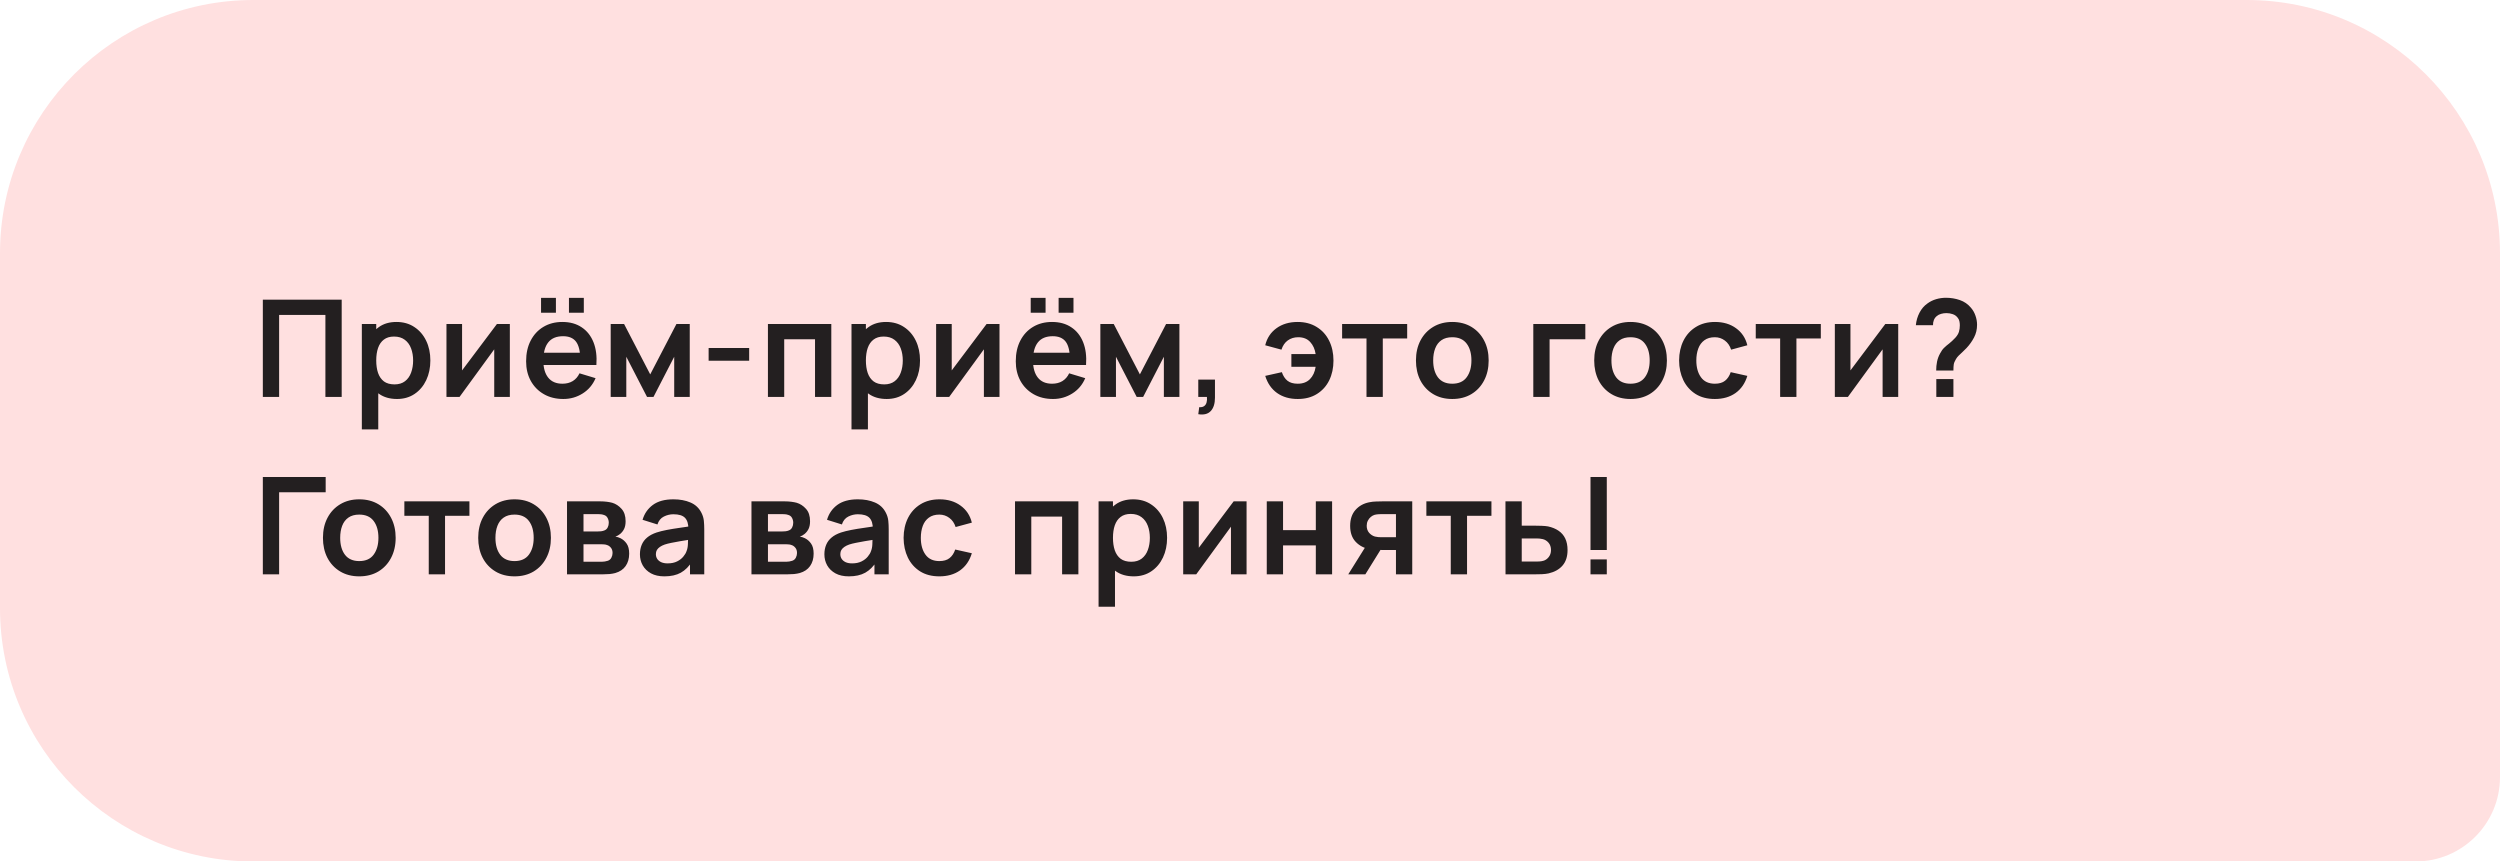
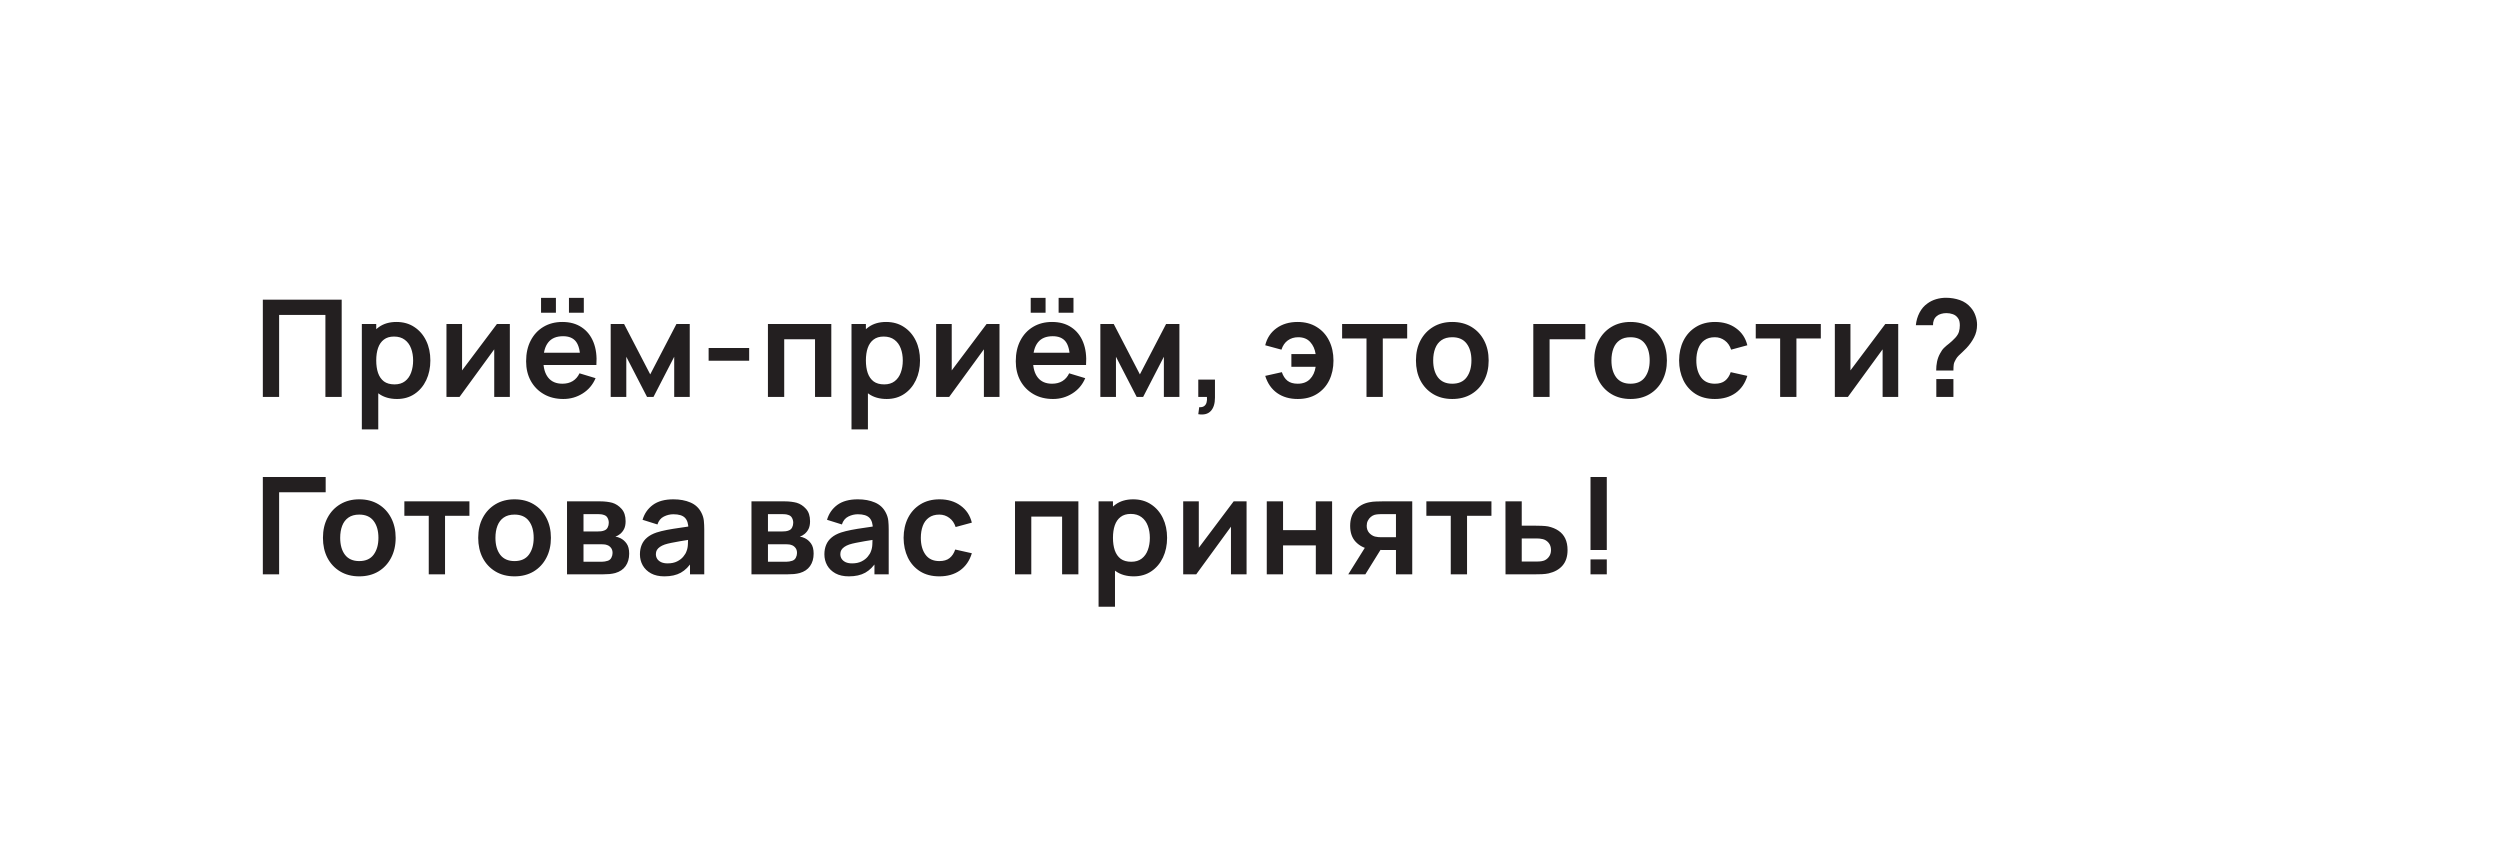
<svg xmlns="http://www.w3.org/2000/svg" width="296" height="102" viewBox="0 0 296 102" fill="none">
-   <path d="M0 30C0 13.431 13.431 0 30 0H266C282.569 0 296 13.431 296 30V92C296 97.523 291.523 102 286 102H30C13.431 102 0 88.569 0 72V30Z" fill="#FFE0E0" />
  <path d="M31.12 47V35.48H40.456V47H38.528V37.288H33.048V47H31.12ZM47.01 47.24C46.167 47.24 45.461 47.04 44.89 46.64C44.319 46.24 43.89 45.696 43.602 45.008C43.314 44.315 43.17 43.539 43.17 42.68C43.17 41.811 43.314 41.032 43.602 40.344C43.89 39.656 44.312 39.115 44.866 38.72C45.426 38.32 46.117 38.12 46.938 38.12C47.754 38.12 48.461 38.32 49.058 38.72C49.661 39.115 50.127 39.656 50.458 40.344C50.789 41.027 50.954 41.805 50.954 42.68C50.954 43.544 50.791 44.32 50.466 45.008C50.141 45.696 49.682 46.24 49.09 46.64C48.498 47.04 47.805 47.24 47.01 47.24ZM42.842 50.84V38.36H44.546V44.424H44.786V50.84H42.842ZM46.714 45.512C47.215 45.512 47.629 45.387 47.954 45.136C48.279 44.885 48.52 44.547 48.674 44.12C48.834 43.688 48.914 43.208 48.914 42.68C48.914 42.157 48.834 41.683 48.674 41.256C48.514 40.824 48.266 40.483 47.93 40.232C47.594 39.976 47.167 39.848 46.65 39.848C46.16 39.848 45.76 39.968 45.45 40.208C45.141 40.443 44.911 40.773 44.762 41.2C44.618 41.621 44.546 42.115 44.546 42.68C44.546 43.24 44.618 43.733 44.762 44.16C44.911 44.587 45.144 44.92 45.458 45.16C45.778 45.395 46.197 45.512 46.714 45.512ZM60.365 38.36V47H58.517V41.36L54.406 47H52.861V38.36H54.709V43.856L58.837 38.36H60.365ZM67.364 37.024V35.264H69.124V37.024H67.364ZM64.06 37.024V35.264H65.82V37.024H64.06ZM66.7 47.24C65.825 47.24 65.057 47.051 64.396 46.672C63.734 46.293 63.217 45.768 62.844 45.096C62.476 44.424 62.292 43.651 62.292 42.776C62.292 41.832 62.473 41.013 62.836 40.32C63.199 39.621 63.703 39.08 64.348 38.696C64.993 38.312 65.74 38.12 66.588 38.12C67.484 38.12 68.244 38.331 68.868 38.752C69.497 39.168 69.964 39.757 70.268 40.52C70.572 41.283 70.686 42.181 70.612 43.216H68.7V42.512C68.695 41.573 68.529 40.888 68.204 40.456C67.879 40.024 67.367 39.808 66.668 39.808C65.879 39.808 65.292 40.053 64.908 40.544C64.524 41.029 64.332 41.741 64.332 42.68C64.332 43.555 64.524 44.232 64.908 44.712C65.292 45.192 65.852 45.432 66.588 45.432C67.062 45.432 67.471 45.328 67.812 45.12C68.159 44.907 68.425 44.6 68.612 44.2L70.516 44.776C70.185 45.555 69.673 46.16 68.98 46.592C68.292 47.024 67.532 47.24 66.7 47.24ZM63.724 43.216V41.76H69.668V43.216H63.724ZM72.306 47V38.36H73.891L76.987 44.328L80.091 38.36H81.666V47H79.826V42.24L77.371 47H76.611L74.154 42.24V47H72.306ZM83.901 42.712V41.2H88.701V42.712H83.901ZM90.923 47V38.36H98.427V47H96.499V40.168H92.851V47H90.923ZM104.986 47.24C104.143 47.24 103.436 47.04 102.866 46.64C102.295 46.24 101.866 45.696 101.578 45.008C101.29 44.315 101.146 43.539 101.146 42.68C101.146 41.811 101.29 41.032 101.578 40.344C101.866 39.656 102.287 39.115 102.842 38.72C103.402 38.32 104.092 38.12 104.914 38.12C105.73 38.12 106.436 38.32 107.034 38.72C107.636 39.115 108.103 39.656 108.434 40.344C108.764 41.027 108.93 41.805 108.93 42.68C108.93 43.544 108.767 44.32 108.442 45.008C108.116 45.696 107.658 46.24 107.066 46.64C106.474 47.04 105.78 47.24 104.986 47.24ZM100.818 50.84V38.36H102.522V44.424H102.762V50.84H100.818ZM104.69 45.512C105.191 45.512 105.604 45.387 105.93 45.136C106.255 44.885 106.495 44.547 106.65 44.12C106.81 43.688 106.89 43.208 106.89 42.68C106.89 42.157 106.81 41.683 106.65 41.256C106.49 40.824 106.242 40.483 105.906 40.232C105.57 39.976 105.143 39.848 104.626 39.848C104.135 39.848 103.735 39.968 103.426 40.208C103.116 40.443 102.887 40.773 102.738 41.2C102.594 41.621 102.522 42.115 102.522 42.68C102.522 43.24 102.594 43.733 102.738 44.16C102.887 44.587 103.119 44.92 103.434 45.16C103.754 45.395 104.172 45.512 104.69 45.512ZM118.341 38.36V47H116.493V41.36L112.381 47H110.837V38.36H112.685V43.856L116.813 38.36H118.341ZM125.34 37.024V35.264H127.1V37.024H125.34ZM122.036 37.024V35.264H123.796V37.024H122.036ZM124.676 47.24C123.801 47.24 123.033 47.051 122.372 46.672C121.71 46.293 121.193 45.768 120.82 45.096C120.452 44.424 120.268 43.651 120.268 42.776C120.268 41.832 120.449 41.013 120.812 40.32C121.174 39.621 121.678 39.08 122.324 38.696C122.969 38.312 123.716 38.12 124.564 38.12C125.46 38.12 126.22 38.331 126.844 38.752C127.473 39.168 127.94 39.757 128.244 40.52C128.548 41.283 128.662 42.181 128.588 43.216H126.676V42.512C126.67 41.573 126.505 40.888 126.18 40.456C125.854 40.024 125.342 39.808 124.644 39.808C123.854 39.808 123.268 40.053 122.884 40.544C122.5 41.029 122.308 41.741 122.308 42.68C122.308 43.555 122.5 44.232 122.884 44.712C123.268 45.192 123.828 45.432 124.564 45.432C125.038 45.432 125.446 45.328 125.788 45.12C126.134 44.907 126.401 44.6 126.588 44.2L128.492 44.776C128.161 45.555 127.649 46.16 126.956 46.592C126.268 47.024 125.508 47.24 124.676 47.24ZM121.7 43.216V41.76H127.644V43.216H121.7ZM130.282 47V38.36H131.866L134.962 44.328L138.066 38.36H139.642V47H137.802V42.24L135.346 47H134.586L132.13 42.24V47H130.282ZM141.876 49.04L141.988 48.208C142.234 48.229 142.428 48.187 142.572 48.08C142.716 47.979 142.812 47.832 142.86 47.64C142.914 47.453 142.927 47.24 142.9 47H141.876V44.944H143.852V47.08C143.852 47.779 143.687 48.307 143.356 48.664C143.026 49.021 142.532 49.147 141.876 49.04ZM153.651 47.24C152.691 47.24 151.877 47.005 151.211 46.536C150.544 46.061 150.075 45.384 149.803 44.504L151.771 44.064C151.92 44.507 152.141 44.845 152.435 45.08C152.733 45.315 153.139 45.432 153.651 45.432C154.259 45.432 154.741 45.251 155.099 44.888C155.456 44.525 155.68 44.04 155.771 43.432H152.899V41.92H155.771C155.685 41.344 155.472 40.869 155.131 40.496C154.789 40.117 154.315 39.928 153.707 39.928C153.237 39.928 152.827 40.053 152.475 40.304C152.128 40.555 151.877 40.92 151.723 41.4L149.803 40.88C150.011 40.027 150.453 39.355 151.131 38.864C151.813 38.368 152.648 38.12 153.635 38.12C154.504 38.12 155.256 38.317 155.891 38.712C156.531 39.101 157.021 39.64 157.363 40.328C157.709 41.016 157.883 41.805 157.883 42.696C157.883 43.565 157.715 44.344 157.379 45.032C157.043 45.715 156.557 46.253 155.923 46.648C155.293 47.043 154.536 47.24 153.651 47.24ZM161.794 47V40.072H158.906V38.36H166.61V40.072H163.722V47H161.794ZM171.945 47.24C171.081 47.24 170.327 47.045 169.681 46.656C169.036 46.267 168.535 45.731 168.177 45.048C167.825 44.36 167.649 43.571 167.649 42.68C167.649 41.773 167.831 40.979 168.193 40.296C168.556 39.613 169.06 39.08 169.705 38.696C170.351 38.312 171.097 38.12 171.945 38.12C172.815 38.12 173.572 38.315 174.217 38.704C174.863 39.093 175.364 39.632 175.721 40.32C176.079 41.003 176.257 41.789 176.257 42.68C176.257 43.576 176.076 44.368 175.713 45.056C175.356 45.739 174.855 46.275 174.209 46.664C173.564 47.048 172.809 47.24 171.945 47.24ZM171.945 45.432C172.713 45.432 173.284 45.176 173.657 44.664C174.031 44.152 174.217 43.491 174.217 42.68C174.217 41.843 174.028 41.176 173.649 40.68C173.271 40.179 172.703 39.928 171.945 39.928C171.428 39.928 171.001 40.045 170.665 40.28C170.335 40.509 170.089 40.832 169.929 41.248C169.769 41.659 169.689 42.136 169.689 42.68C169.689 43.517 169.879 44.187 170.257 44.688C170.641 45.184 171.204 45.432 171.945 45.432ZM181.543 47V38.36H187.703V40.168H183.471V47H181.543ZM193.05 47.24C192.186 47.24 191.432 47.045 190.786 46.656C190.141 46.267 189.64 45.731 189.282 45.048C188.93 44.36 188.754 43.571 188.754 42.68C188.754 41.773 188.936 40.979 189.298 40.296C189.661 39.613 190.165 39.08 190.81 38.696C191.456 38.312 192.202 38.12 193.05 38.12C193.92 38.12 194.677 38.315 195.322 38.704C195.968 39.093 196.469 39.632 196.826 40.32C197.184 41.003 197.362 41.789 197.362 42.68C197.362 43.576 197.181 44.368 196.818 45.056C196.461 45.739 195.96 46.275 195.314 46.664C194.669 47.048 193.914 47.24 193.05 47.24ZM193.05 45.432C193.818 45.432 194.389 45.176 194.762 44.664C195.136 44.152 195.322 43.491 195.322 42.68C195.322 41.843 195.133 41.176 194.754 40.68C194.376 40.179 193.808 39.928 193.05 39.928C192.533 39.928 192.106 40.045 191.77 40.28C191.44 40.509 191.194 40.832 191.034 41.248C190.874 41.659 190.794 42.136 190.794 42.68C190.794 43.517 190.984 44.187 191.362 44.688C191.746 45.184 192.309 45.432 193.05 45.432ZM203.037 47.24C202.146 47.24 201.386 47.043 200.757 46.648C200.128 46.248 199.645 45.704 199.309 45.016C198.978 44.328 198.81 43.549 198.805 42.68C198.81 41.795 198.984 41.011 199.325 40.328C199.672 39.64 200.162 39.101 200.797 38.712C201.432 38.317 202.186 38.12 203.061 38.12C204.042 38.12 204.872 38.368 205.549 38.864C206.232 39.355 206.677 40.027 206.885 40.88L204.965 41.4C204.816 40.936 204.568 40.576 204.221 40.32C203.874 40.059 203.48 39.928 203.037 39.928C202.536 39.928 202.122 40.048 201.797 40.288C201.472 40.523 201.232 40.848 201.077 41.264C200.922 41.68 200.845 42.152 200.845 42.68C200.845 43.501 201.029 44.165 201.397 44.672C201.765 45.179 202.312 45.432 203.037 45.432C203.549 45.432 203.952 45.315 204.245 45.08C204.544 44.845 204.768 44.507 204.917 44.064L206.885 44.504C206.618 45.384 206.152 46.061 205.485 46.536C204.818 47.005 204.002 47.24 203.037 47.24ZM210.769 47V40.072H207.881V38.36H215.585V40.072H212.697V47H210.769ZM224.749 38.36V47H222.901V41.36L218.789 47H217.245V38.36H219.093V43.856L223.221 38.36H224.749ZM229.244 43.872C229.244 43.504 229.278 43.149 229.348 42.808C229.422 42.461 229.542 42.141 229.708 41.848C229.852 41.565 230.012 41.341 230.188 41.176C230.364 41.005 230.561 40.837 230.78 40.672C230.998 40.501 231.241 40.275 231.508 39.992C231.726 39.752 231.87 39.515 231.94 39.28C232.009 39.04 232.044 38.784 232.044 38.512C232.044 38.336 232.025 38.171 231.988 38.016C231.95 37.861 231.884 37.728 231.788 37.616C231.638 37.419 231.446 37.28 231.212 37.2C230.977 37.115 230.726 37.072 230.46 37.072C230.241 37.072 230.03 37.101 229.828 37.16C229.63 37.213 229.462 37.299 229.324 37.416C229.164 37.544 229.046 37.701 228.972 37.888C228.897 38.075 228.862 38.28 228.868 38.504H226.836C226.889 37.971 227.033 37.477 227.268 37.024C227.508 36.565 227.822 36.2 228.212 35.928C228.516 35.704 228.857 35.536 229.236 35.424C229.62 35.312 230.004 35.256 230.388 35.256C230.974 35.256 231.526 35.347 232.044 35.528C232.566 35.709 233.001 36.008 233.348 36.424C233.588 36.696 233.769 37.011 233.892 37.368C234.02 37.725 234.084 38.088 234.084 38.456C234.084 39.005 233.964 39.507 233.724 39.96C233.489 40.413 233.19 40.832 232.828 41.216C232.657 41.397 232.494 41.557 232.34 41.696C232.185 41.835 232.041 41.971 231.908 42.104C231.78 42.232 231.673 42.368 231.588 42.512C231.438 42.763 231.35 42.976 231.324 43.152C231.297 43.323 231.284 43.563 231.284 43.872H229.244ZM229.26 47V44.88H231.284V47H229.26ZM31.12 68V56.48H38.56V58.288H33.048V68H31.12ZM42.533 68.24C41.669 68.24 40.915 68.045 40.27 67.656C39.624 67.267 39.123 66.731 38.766 66.048C38.413 65.36 38.237 64.571 38.237 63.68C38.237 62.773 38.419 61.979 38.782 61.296C39.144 60.613 39.648 60.08 40.294 59.696C40.939 59.312 41.685 59.12 42.533 59.12C43.403 59.12 44.16 59.315 44.806 59.704C45.451 60.093 45.952 60.632 46.309 61.32C46.667 62.003 46.846 62.789 46.846 63.68C46.846 64.576 46.664 65.368 46.301 66.056C45.944 66.739 45.443 67.275 44.797 67.664C44.152 68.048 43.398 68.24 42.533 68.24ZM42.533 66.432C43.301 66.432 43.872 66.176 44.245 65.664C44.619 65.152 44.806 64.491 44.806 63.68C44.806 62.843 44.616 62.176 44.237 61.68C43.859 61.179 43.291 60.928 42.533 60.928C42.016 60.928 41.59 61.045 41.254 61.28C40.923 61.509 40.678 61.832 40.517 62.248C40.358 62.659 40.278 63.136 40.278 63.68C40.278 64.517 40.467 65.187 40.846 65.688C41.23 66.184 41.792 66.432 42.533 66.432ZM50.764 68V61.072H47.876V59.36H55.58V61.072H52.692V68H50.764ZM60.916 68.24C60.052 68.24 59.297 68.045 58.652 67.656C58.007 67.267 57.505 66.731 57.148 66.048C56.796 65.36 56.62 64.571 56.62 63.68C56.62 62.773 56.801 61.979 57.164 61.296C57.527 60.613 58.031 60.08 58.676 59.696C59.321 59.312 60.068 59.12 60.916 59.12C61.785 59.12 62.543 59.315 63.188 59.704C63.833 60.093 64.335 60.632 64.692 61.32C65.049 62.003 65.228 62.789 65.228 63.68C65.228 64.576 65.047 65.368 64.684 66.056C64.327 66.739 63.825 67.275 63.18 67.664C62.535 68.048 61.78 68.24 60.916 68.24ZM60.916 66.432C61.684 66.432 62.255 66.176 62.628 65.664C63.001 65.152 63.188 64.491 63.188 63.68C63.188 62.843 62.999 62.176 62.62 61.68C62.241 61.179 61.673 60.928 60.916 60.928C60.399 60.928 59.972 61.045 59.636 61.28C59.305 61.509 59.06 61.832 58.9 62.248C58.74 62.659 58.66 63.136 58.66 63.68C58.66 64.517 58.849 65.187 59.228 65.688C59.612 66.184 60.175 66.432 60.916 66.432ZM67.135 68V59.36H71.063C71.345 59.36 71.609 59.376 71.855 59.408C72.1 59.44 72.311 59.48 72.487 59.528C72.903 59.651 73.271 59.891 73.591 60.248C73.911 60.6 74.071 61.088 74.071 61.712C74.071 62.08 74.012 62.384 73.895 62.624C73.777 62.859 73.623 63.056 73.431 63.216C73.34 63.291 73.247 63.355 73.151 63.408C73.055 63.461 72.959 63.504 72.863 63.536C73.071 63.568 73.268 63.629 73.455 63.72C73.748 63.864 73.993 64.077 74.191 64.36C74.393 64.643 74.495 65.04 74.495 65.552C74.495 66.133 74.353 66.624 74.071 67.024C73.793 67.419 73.385 67.693 72.847 67.848C72.649 67.901 72.423 67.941 72.167 67.968C71.911 67.989 71.649 68 71.383 68H67.135ZM69.087 66.512H71.247C71.359 66.512 71.481 66.501 71.615 66.48C71.748 66.459 71.868 66.429 71.975 66.392C72.167 66.323 72.305 66.2 72.391 66.024C72.481 65.848 72.527 65.664 72.527 65.472C72.527 65.211 72.46 65.003 72.327 64.848C72.199 64.688 72.044 64.581 71.863 64.528C71.756 64.485 71.639 64.461 71.511 64.456C71.388 64.445 71.287 64.44 71.207 64.44H69.087V66.512ZM69.087 62.928H70.687C70.852 62.928 71.012 62.92 71.167 62.904C71.327 62.883 71.46 62.848 71.567 62.8C71.743 62.731 71.871 62.613 71.951 62.448C72.036 62.283 72.079 62.099 72.079 61.896C72.079 61.683 72.031 61.491 71.935 61.32C71.844 61.144 71.697 61.027 71.495 60.968C71.361 60.915 71.199 60.885 71.007 60.88C70.82 60.875 70.7 60.872 70.647 60.872H69.087V62.928ZM78.664 68.24C78.04 68.24 77.512 68.123 77.08 67.888C76.648 67.648 76.32 67.331 76.096 66.936C75.877 66.541 75.768 66.107 75.768 65.632C75.768 65.216 75.838 64.843 75.976 64.512C76.115 64.176 76.328 63.888 76.616 63.648C76.904 63.403 77.278 63.203 77.736 63.048C78.083 62.936 78.488 62.835 78.952 62.744C79.421 62.653 79.928 62.571 80.472 62.496C81.022 62.416 81.595 62.331 82.192 62.24L81.504 62.632C81.51 62.035 81.376 61.595 81.104 61.312C80.832 61.029 80.374 60.888 79.728 60.888C79.339 60.888 78.963 60.979 78.6 61.16C78.237 61.341 77.984 61.653 77.84 62.096L76.08 61.544C76.293 60.813 76.699 60.227 77.296 59.784C77.899 59.341 78.71 59.12 79.728 59.12C80.496 59.12 81.171 59.245 81.752 59.496C82.339 59.747 82.773 60.157 83.056 60.728C83.211 61.032 83.304 61.344 83.336 61.664C83.368 61.979 83.384 62.323 83.384 62.696V68H81.696V66.128L81.976 66.432C81.587 67.056 81.131 67.515 80.608 67.808C80.091 68.096 79.443 68.24 78.664 68.24ZM79.048 66.704C79.486 66.704 79.859 66.627 80.168 66.472C80.478 66.317 80.723 66.128 80.904 65.904C81.091 65.68 81.216 65.469 81.28 65.272C81.382 65.027 81.438 64.747 81.448 64.432C81.464 64.112 81.472 63.853 81.472 63.656L82.064 63.832C81.483 63.923 80.984 64.003 80.568 64.072C80.152 64.141 79.795 64.208 79.496 64.272C79.198 64.331 78.933 64.397 78.704 64.472C78.48 64.552 78.291 64.645 78.136 64.752C77.981 64.859 77.862 64.981 77.776 65.12C77.696 65.259 77.656 65.421 77.656 65.608C77.656 65.821 77.71 66.011 77.816 66.176C77.923 66.336 78.078 66.464 78.28 66.56C78.488 66.656 78.744 66.704 79.048 66.704ZM88.974 68V59.36H92.902C93.185 59.36 93.449 59.376 93.694 59.408C93.939 59.44 94.15 59.48 94.326 59.528C94.742 59.651 95.11 59.891 95.43 60.248C95.75 60.6 95.91 61.088 95.91 61.712C95.91 62.08 95.851 62.384 95.734 62.624C95.617 62.859 95.462 63.056 95.27 63.216C95.179 63.291 95.086 63.355 94.99 63.408C94.894 63.461 94.798 63.504 94.702 63.536C94.91 63.568 95.107 63.629 95.294 63.72C95.587 63.864 95.833 64.077 96.03 64.36C96.233 64.643 96.334 65.04 96.334 65.552C96.334 66.133 96.193 66.624 95.91 67.024C95.633 67.419 95.225 67.693 94.686 67.848C94.489 67.901 94.262 67.941 94.006 67.968C93.75 67.989 93.489 68 93.222 68H88.974ZM90.926 66.512H93.086C93.198 66.512 93.321 66.501 93.454 66.48C93.587 66.459 93.707 66.429 93.814 66.392C94.006 66.323 94.145 66.2 94.23 66.024C94.321 65.848 94.366 65.664 94.366 65.472C94.366 65.211 94.299 65.003 94.166 64.848C94.038 64.688 93.883 64.581 93.702 64.528C93.595 64.485 93.478 64.461 93.35 64.456C93.227 64.445 93.126 64.44 93.046 64.44H90.926V66.512ZM90.926 62.928H92.526C92.691 62.928 92.851 62.92 93.006 62.904C93.166 62.883 93.299 62.848 93.406 62.8C93.582 62.731 93.71 62.613 93.79 62.448C93.875 62.283 93.918 62.099 93.918 61.896C93.918 61.683 93.87 61.491 93.774 61.32C93.683 61.144 93.537 61.027 93.334 60.968C93.201 60.915 93.038 60.885 92.846 60.88C92.659 60.875 92.539 60.872 92.486 60.872H90.926V62.928ZM100.503 68.24C99.879 68.24 99.352 68.123 98.919 67.888C98.487 67.648 98.159 67.331 97.936 66.936C97.717 66.541 97.608 66.107 97.608 65.632C97.608 65.216 97.677 64.843 97.816 64.512C97.954 64.176 98.168 63.888 98.456 63.648C98.743 63.403 99.117 63.203 99.576 63.048C99.922 62.936 100.327 62.835 100.791 62.744C101.261 62.653 101.767 62.571 102.311 62.496C102.861 62.416 103.434 62.331 104.031 62.24L103.343 62.632C103.349 62.035 103.215 61.595 102.943 61.312C102.671 61.029 102.213 60.888 101.567 60.888C101.178 60.888 100.802 60.979 100.439 61.16C100.077 61.341 99.823 61.653 99.68 62.096L97.919 61.544C98.133 60.813 98.538 60.227 99.135 59.784C99.738 59.341 100.549 59.12 101.567 59.12C102.335 59.12 103.01 59.245 103.591 59.496C104.178 59.747 104.613 60.157 104.895 60.728C105.05 61.032 105.143 61.344 105.175 61.664C105.207 61.979 105.223 62.323 105.223 62.696V68H103.535V66.128L103.815 66.432C103.426 67.056 102.97 67.515 102.447 67.808C101.93 68.096 101.282 68.24 100.503 68.24ZM100.887 66.704C101.325 66.704 101.698 66.627 102.007 66.472C102.317 66.317 102.562 66.128 102.743 65.904C102.93 65.68 103.055 65.469 103.119 65.272C103.221 65.027 103.277 64.747 103.287 64.432C103.303 64.112 103.311 63.853 103.311 63.656L103.903 63.832C103.322 63.923 102.823 64.003 102.407 64.072C101.991 64.141 101.634 64.208 101.335 64.272C101.037 64.331 100.773 64.397 100.543 64.472C100.319 64.552 100.13 64.645 99.975 64.752C99.821 64.859 99.701 64.981 99.615 65.12C99.535 65.259 99.496 65.421 99.496 65.608C99.496 65.821 99.549 66.011 99.656 66.176C99.762 66.336 99.917 66.464 100.119 66.56C100.327 66.656 100.583 66.704 100.887 66.704ZM111.218 68.24C110.328 68.24 109.568 68.043 108.938 67.648C108.309 67.248 107.826 66.704 107.49 66.016C107.16 65.328 106.992 64.549 106.986 63.68C106.992 62.795 107.165 62.011 107.506 61.328C107.853 60.64 108.344 60.101 108.978 59.712C109.613 59.317 110.368 59.12 111.242 59.12C112.224 59.12 113.053 59.368 113.73 59.864C114.413 60.355 114.858 61.027 115.066 61.88L113.146 62.4C112.997 61.936 112.749 61.576 112.402 61.32C112.056 61.059 111.661 60.928 111.218 60.928C110.717 60.928 110.304 61.048 109.978 61.288C109.653 61.523 109.413 61.848 109.258 62.264C109.104 62.68 109.026 63.152 109.026 63.68C109.026 64.501 109.21 65.165 109.578 65.672C109.946 66.179 110.493 66.432 111.218 66.432C111.73 66.432 112.133 66.315 112.426 66.08C112.725 65.845 112.949 65.507 113.098 65.064L115.066 65.504C114.8 66.384 114.333 67.061 113.666 67.536C113 68.005 112.184 68.24 111.218 68.24ZM120.177 68V59.36H127.681V68H125.753V61.168H122.105V68H120.177ZM134.239 68.24C133.396 68.24 132.69 68.04 132.119 67.64C131.548 67.24 131.119 66.696 130.831 66.008C130.543 65.315 130.399 64.539 130.399 63.68C130.399 62.811 130.543 62.032 130.831 61.344C131.119 60.656 131.54 60.115 132.095 59.72C132.655 59.32 133.346 59.12 134.167 59.12C134.983 59.12 135.69 59.32 136.287 59.72C136.89 60.115 137.356 60.656 137.687 61.344C138.018 62.027 138.183 62.805 138.183 63.68C138.183 64.544 138.02 65.32 137.695 66.008C137.37 66.696 136.911 67.24 136.319 67.64C135.727 68.04 135.034 68.24 134.239 68.24ZM130.071 71.84V59.36H131.775V65.424H132.015V71.84H130.071ZM133.943 66.512C134.444 66.512 134.858 66.387 135.183 66.136C135.508 65.885 135.748 65.547 135.903 65.12C136.063 64.688 136.143 64.208 136.143 63.68C136.143 63.157 136.063 62.683 135.903 62.256C135.743 61.824 135.495 61.483 135.159 61.232C134.823 60.976 134.396 60.848 133.879 60.848C133.388 60.848 132.988 60.968 132.679 61.208C132.37 61.443 132.14 61.773 131.991 62.2C131.847 62.621 131.775 63.115 131.775 63.68C131.775 64.24 131.847 64.733 131.991 65.16C132.14 65.587 132.372 65.92 132.687 66.16C133.007 66.395 133.426 66.512 133.943 66.512ZM147.594 59.36V68H145.746V62.36L141.634 68H140.09V59.36H141.938V64.856L146.066 59.36H147.594ZM149.985 68V59.36H151.913V62.768H155.793V59.36H157.721V68H155.793V64.576H151.913V68H149.985ZM165.282 68V65.12H163.738C163.54 65.12 163.292 65.115 162.994 65.104C162.7 65.093 162.426 65.067 162.17 65.024C161.503 64.901 160.951 64.611 160.514 64.152C160.076 63.688 159.858 63.059 159.858 62.264C159.858 61.485 160.066 60.859 160.482 60.384C160.898 59.909 161.439 59.605 162.106 59.472C162.383 59.413 162.668 59.381 162.962 59.376C163.26 59.365 163.508 59.36 163.706 59.36H167.21V68H165.282ZM159.634 68L161.698 64.696H163.706L161.658 68H159.634ZM163.538 63.608H165.282V60.872H163.538C163.436 60.872 163.314 60.877 163.17 60.888C163.026 60.899 162.882 60.923 162.738 60.96C162.583 61.008 162.436 61.091 162.298 61.208C162.159 61.325 162.044 61.472 161.954 61.648C161.863 61.824 161.818 62.024 161.818 62.248C161.818 62.584 161.914 62.864 162.106 63.088C162.303 63.307 162.532 63.453 162.794 63.528C162.922 63.56 163.052 63.581 163.186 63.592C163.324 63.603 163.442 63.608 163.538 63.608ZM171.77 68V61.072H168.882V59.36H176.586V61.072H173.698V68H171.77ZM178.254 68L178.246 59.36H180.174V62.24H181.726C181.966 62.24 182.235 62.245 182.534 62.256C182.838 62.267 183.091 62.291 183.294 62.328C183.779 62.435 184.193 62.605 184.534 62.84C184.881 63.075 185.145 63.381 185.326 63.76C185.507 64.139 185.598 64.595 185.598 65.128C185.598 65.891 185.401 66.501 185.006 66.96C184.617 67.413 184.067 67.723 183.358 67.888C183.145 67.936 182.883 67.968 182.574 67.984C182.27 67.995 181.995 68 181.75 68H178.254ZM180.174 66.488H181.918C182.035 66.488 182.166 66.483 182.31 66.472C182.454 66.461 182.593 66.437 182.726 66.4C182.966 66.336 183.177 66.192 183.358 65.968C183.545 65.739 183.638 65.459 183.638 65.128C183.638 64.781 183.545 64.496 183.358 64.272C183.171 64.048 182.942 63.901 182.67 63.832C182.547 63.8 182.419 63.779 182.286 63.768C182.153 63.757 182.03 63.752 181.918 63.752H180.174V66.488ZM188.316 68V66.232H190.244V68H188.316ZM188.316 65.12V56.48H190.244V65.12H188.316Z" fill="#231F20" />
</svg>